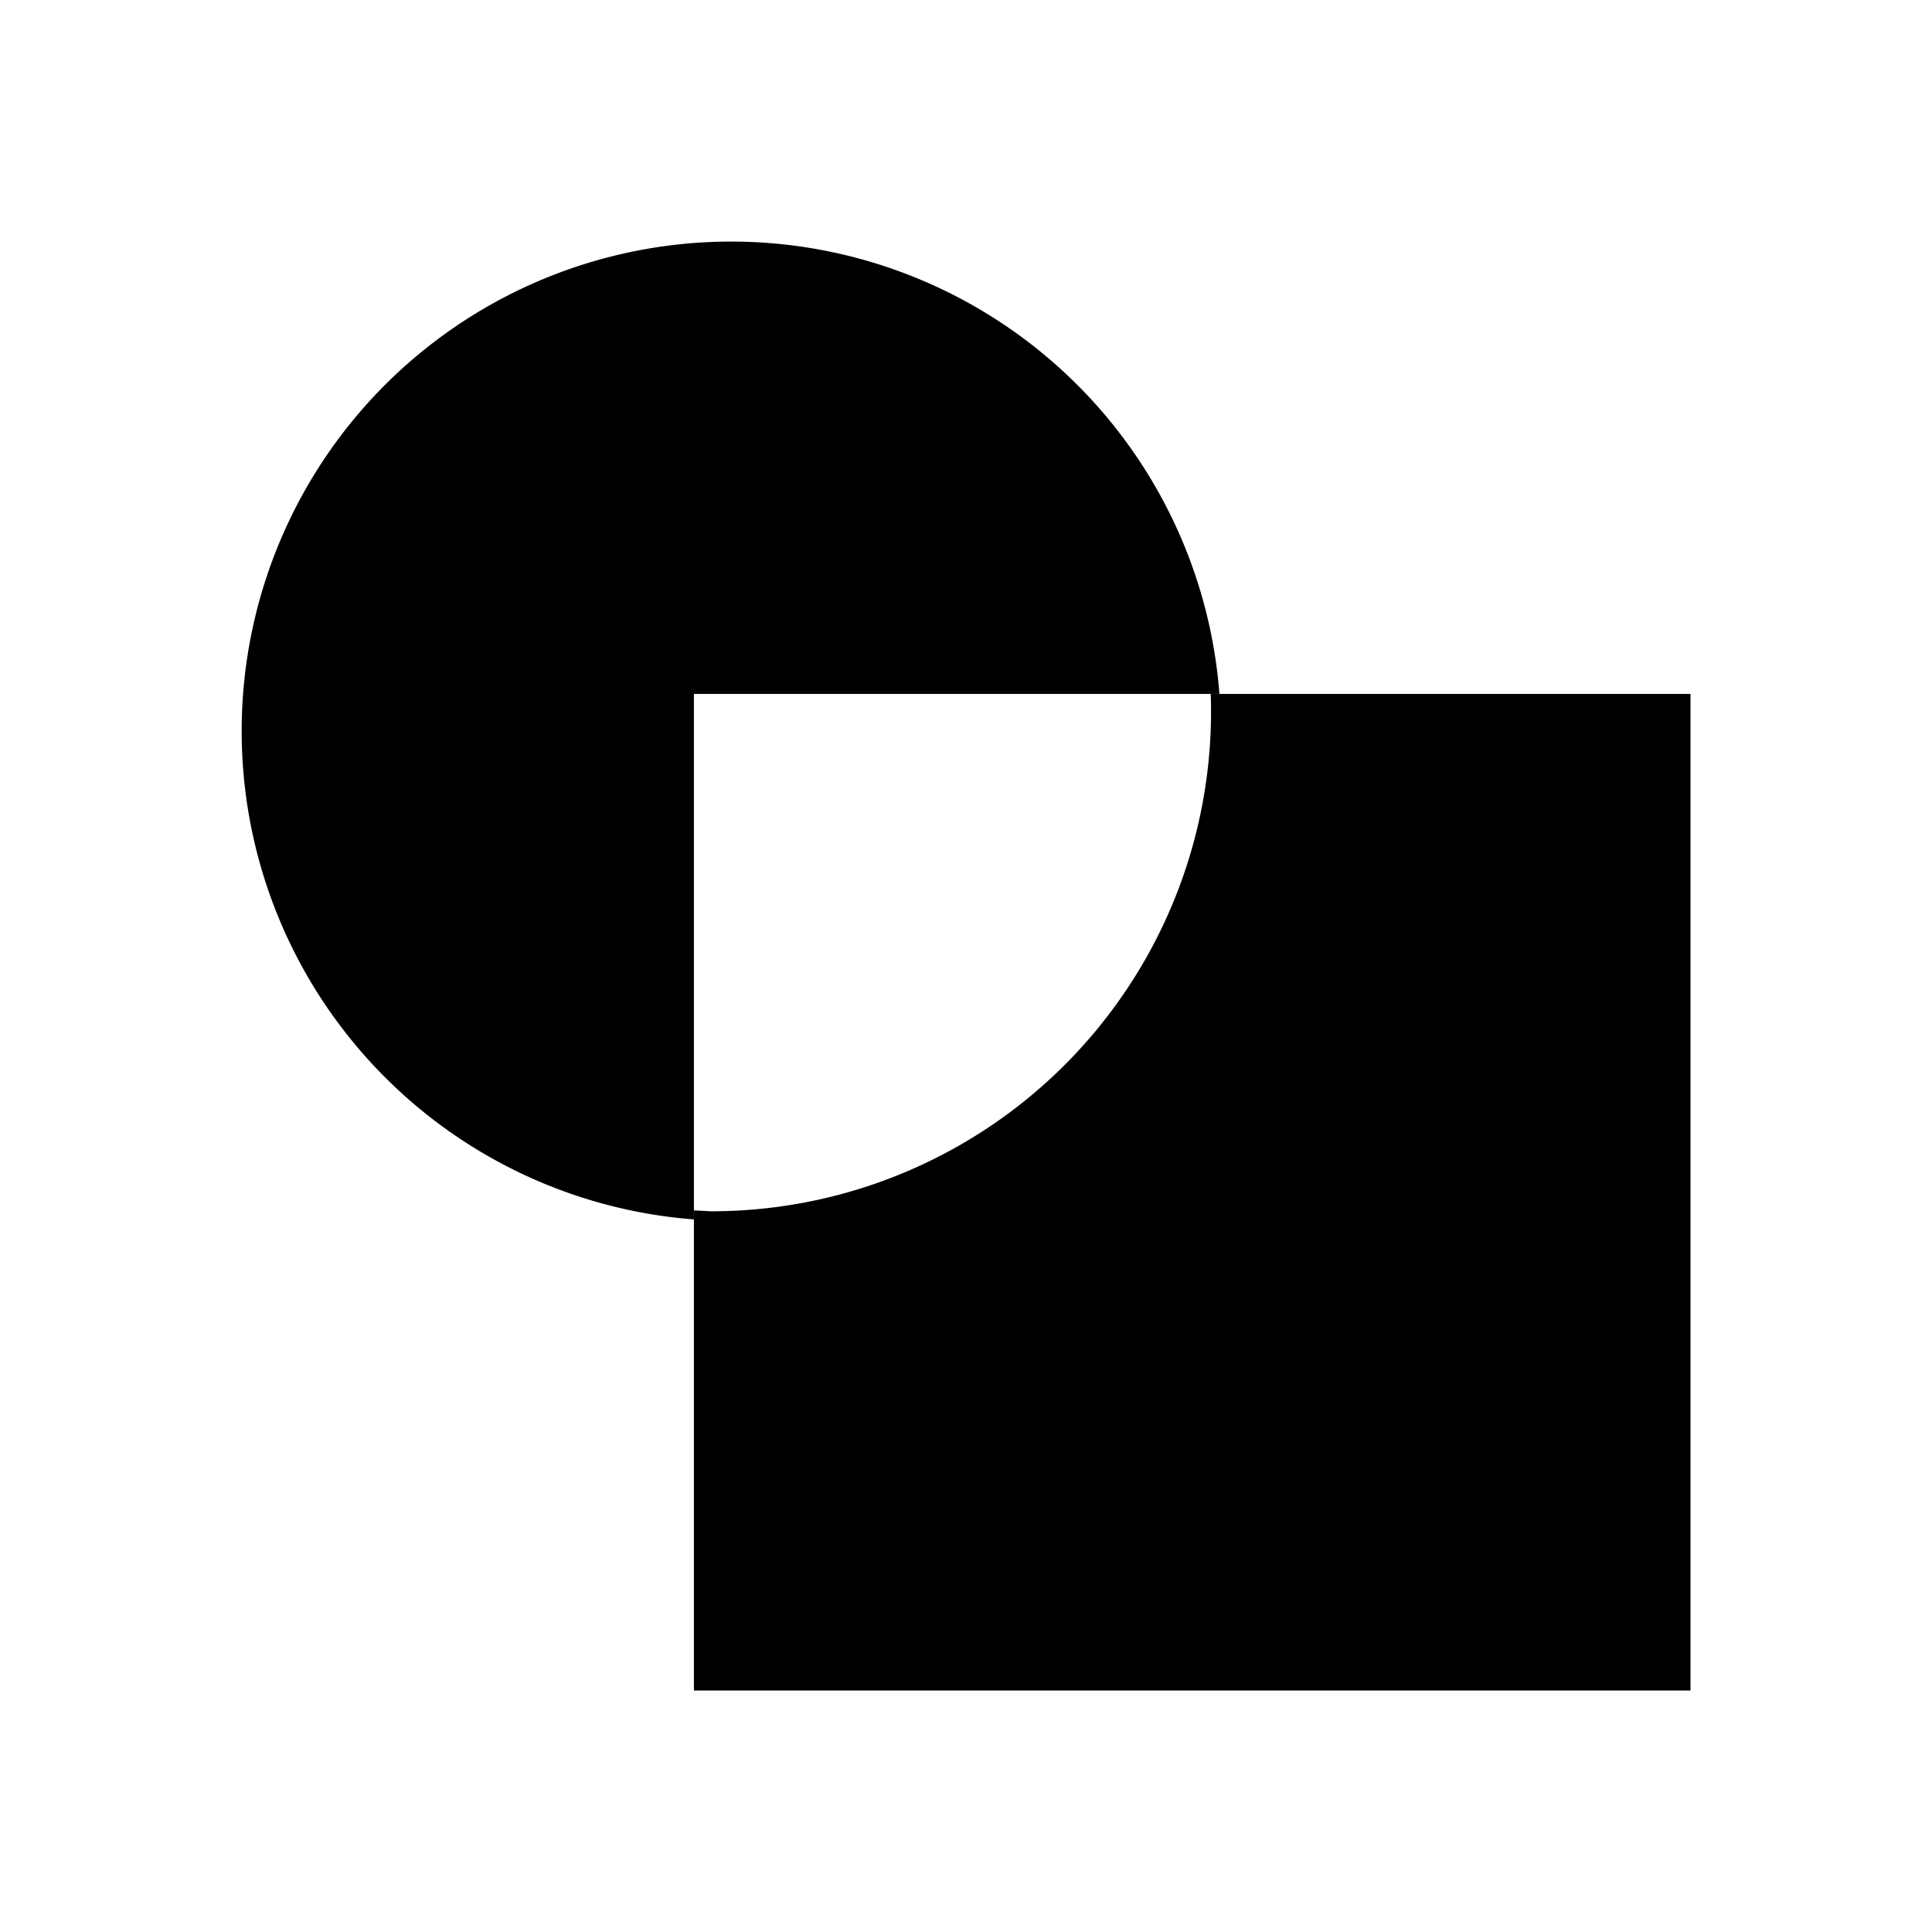
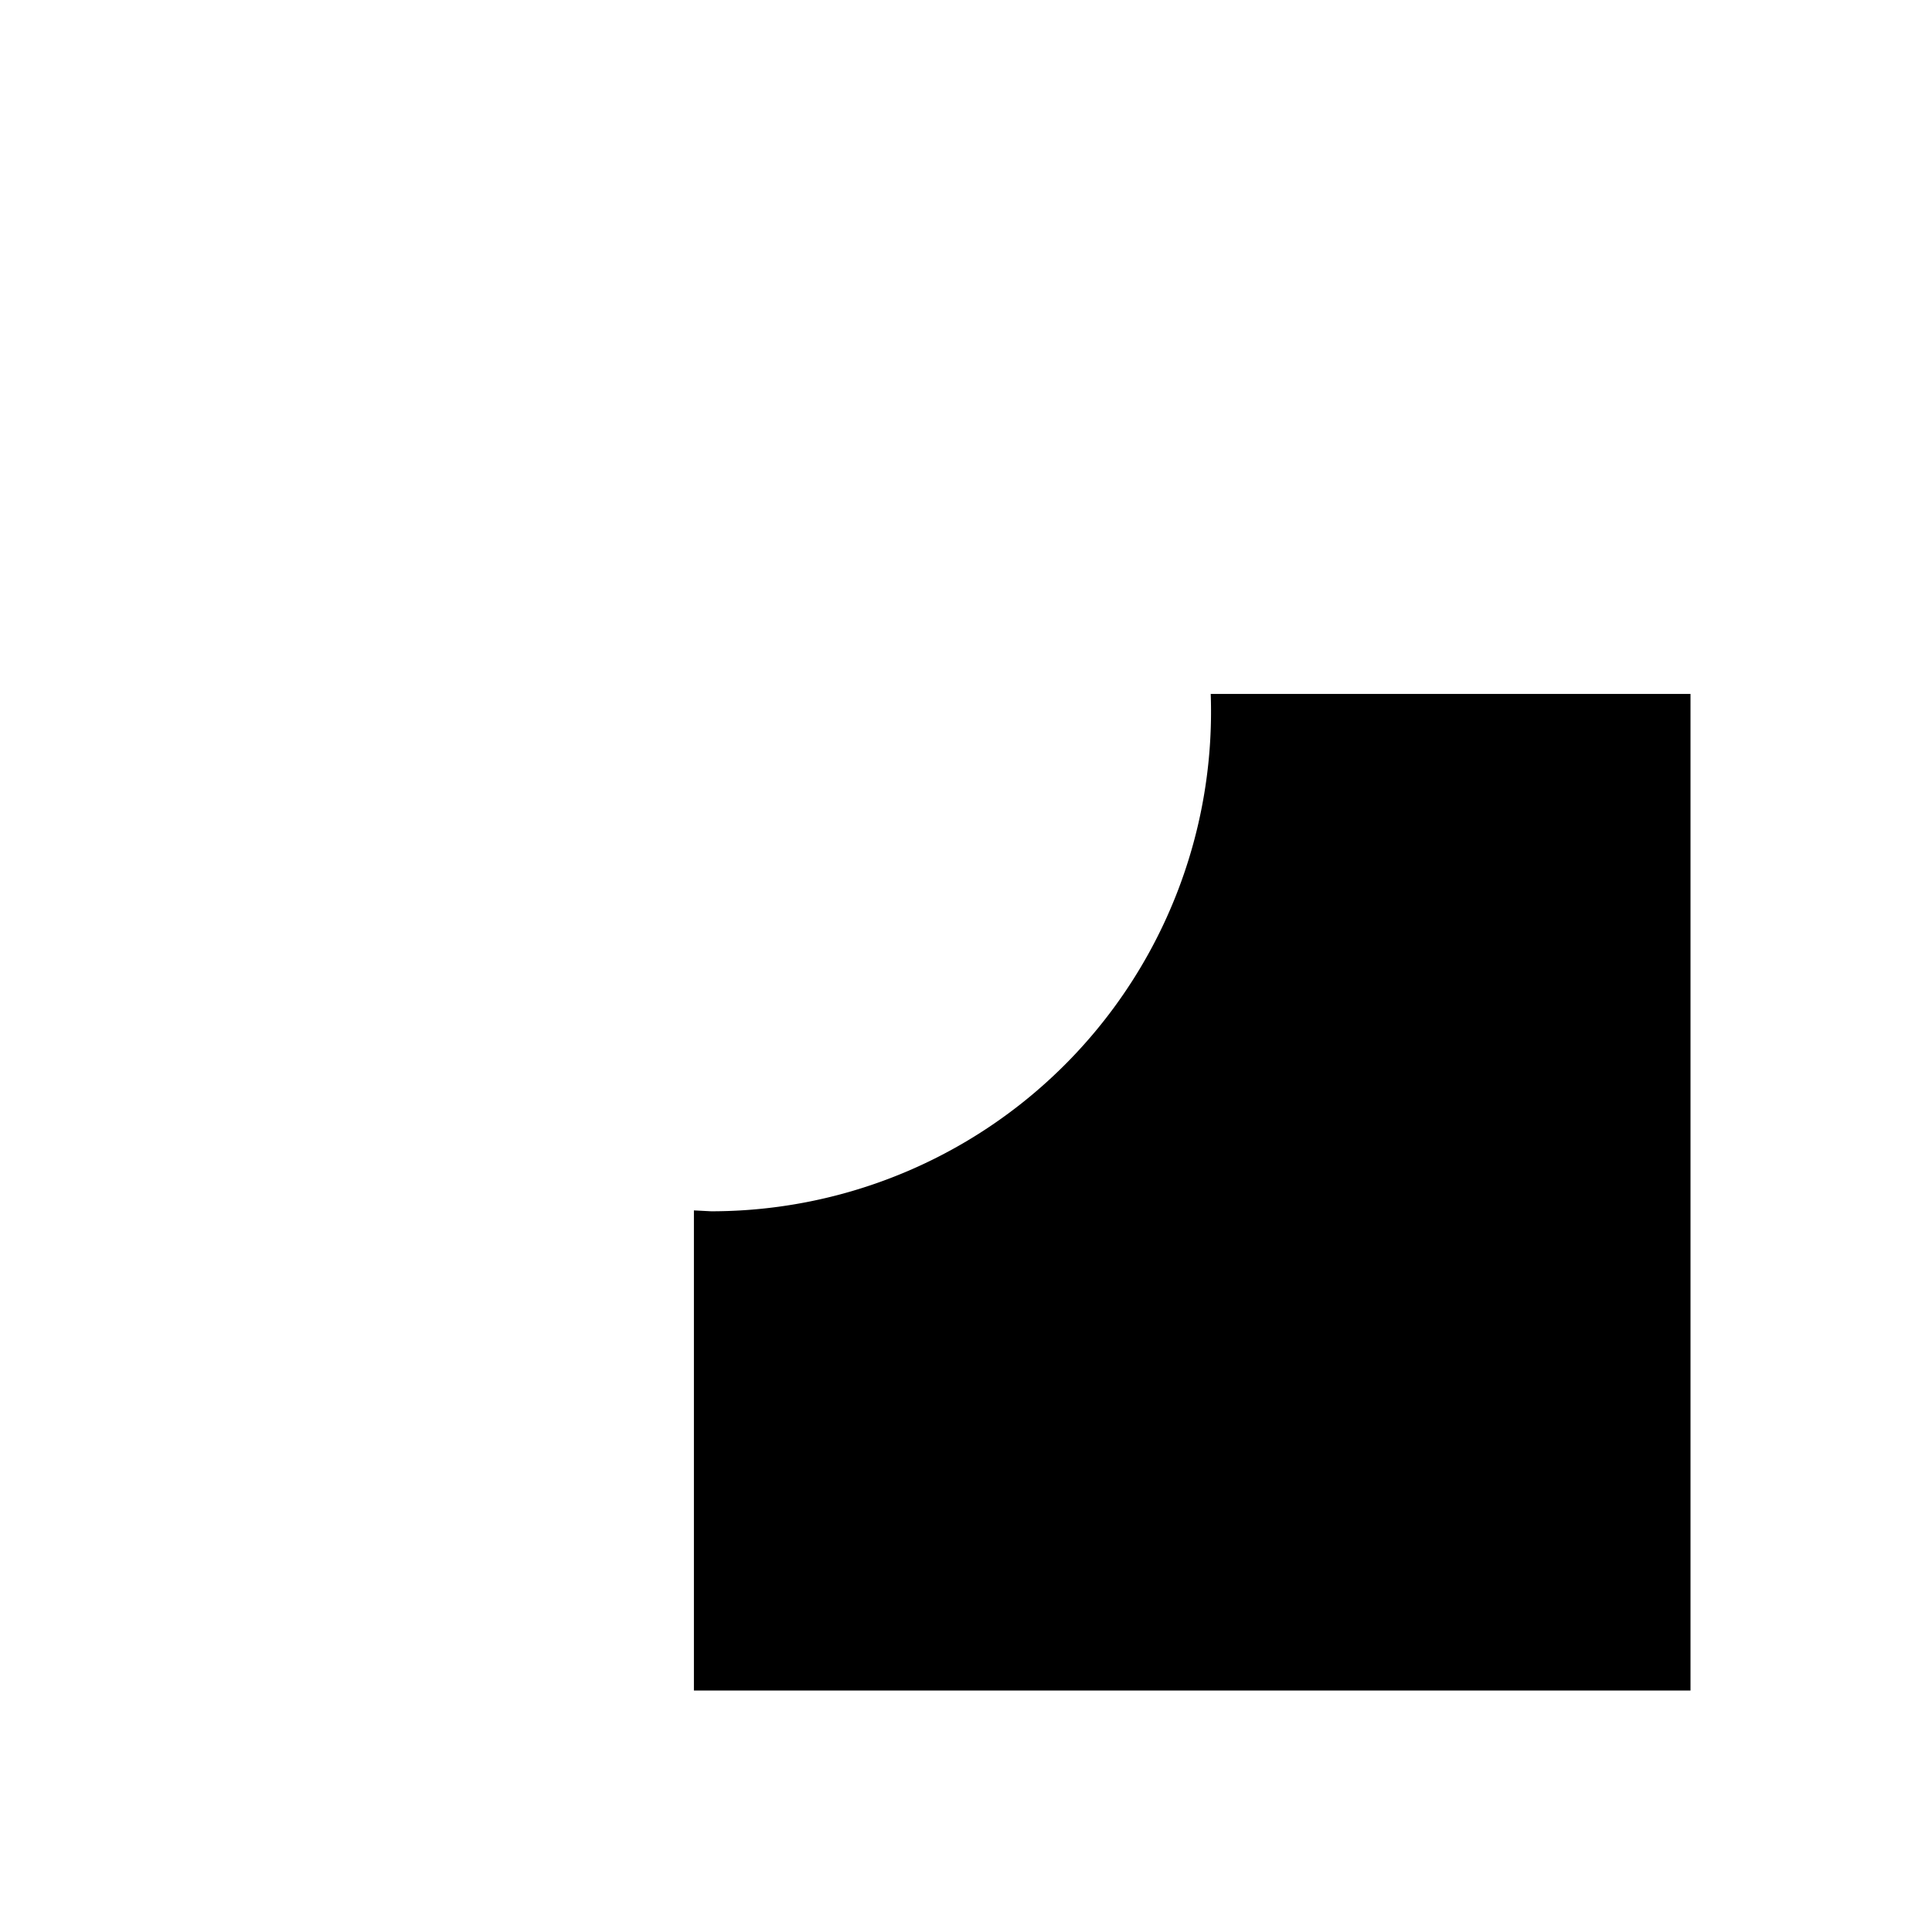
<svg xmlns="http://www.w3.org/2000/svg" width="1em" height="1em" viewBox="0 0 24 24">
-   <path fill="currentColor" d="M15.149 8.62H8.62v6.528A6.084 6.084 0 0 1 4.782 4.782A6.083 6.083 0 0 1 15.148 8.62" />
  <path fill="currentColor" d="M8.834 15.047A6.207 6.207 0 0 0 15.04 8.62H21V21H8.62v-5.964z" />
</svg>